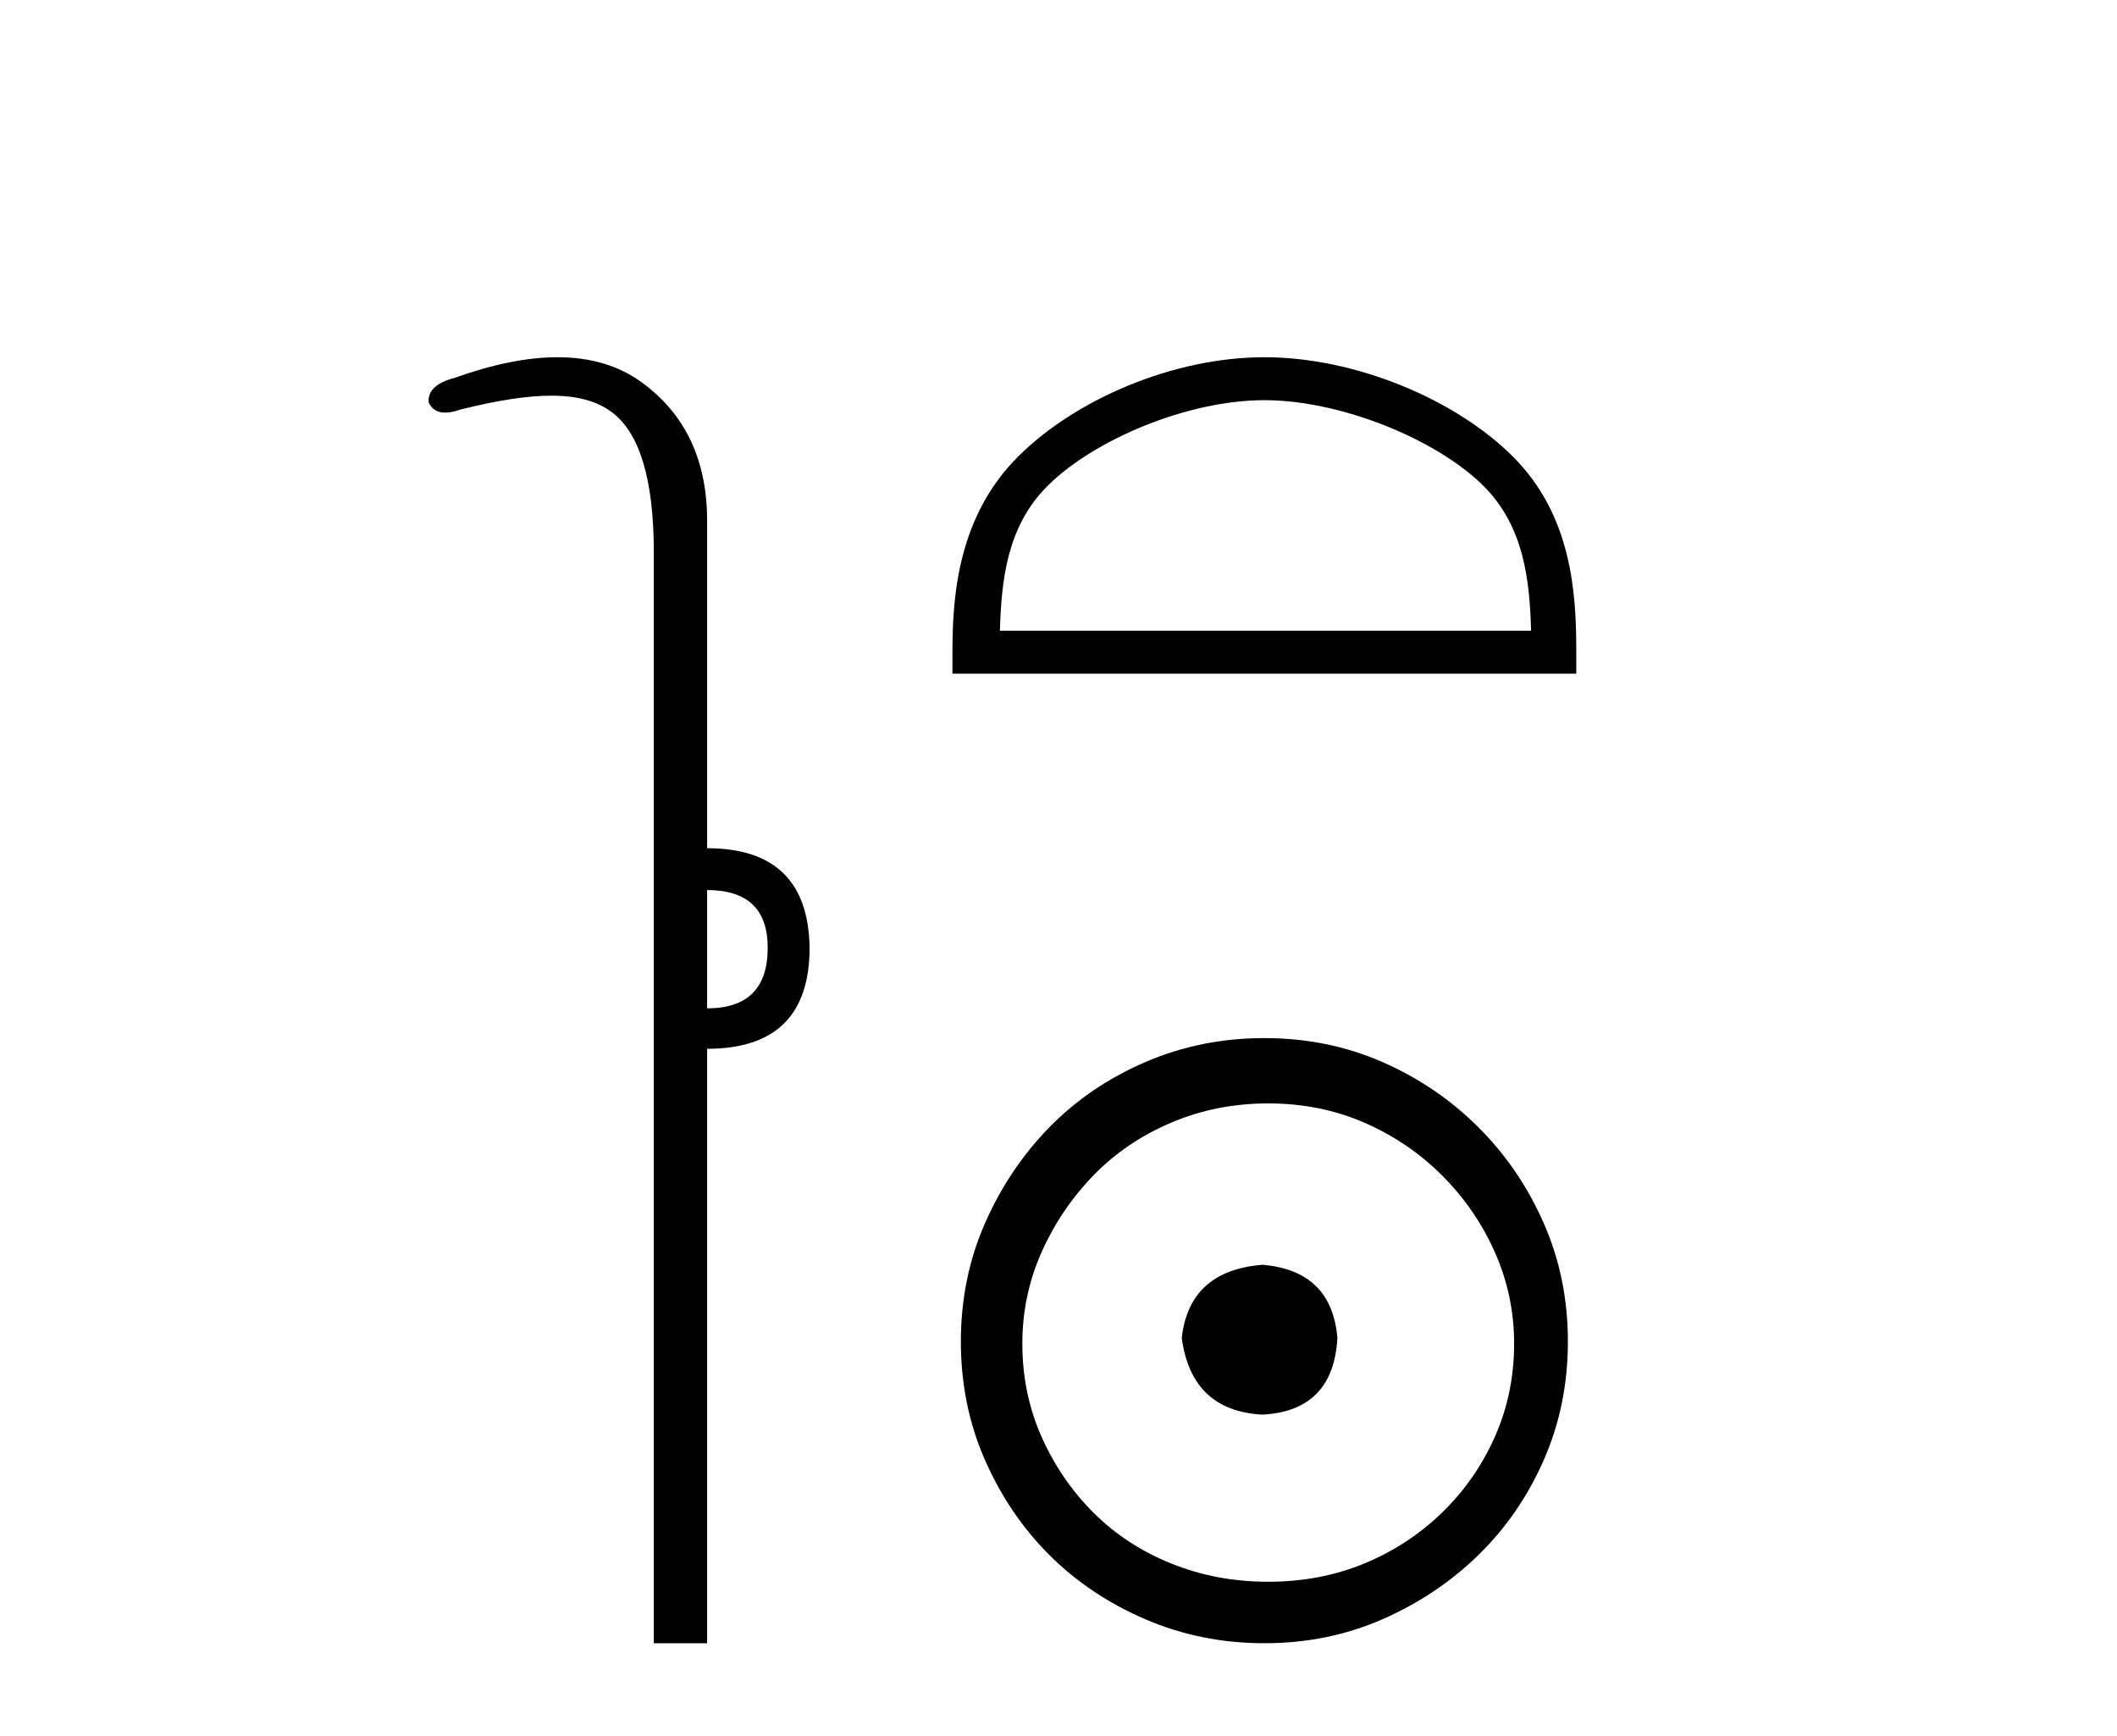
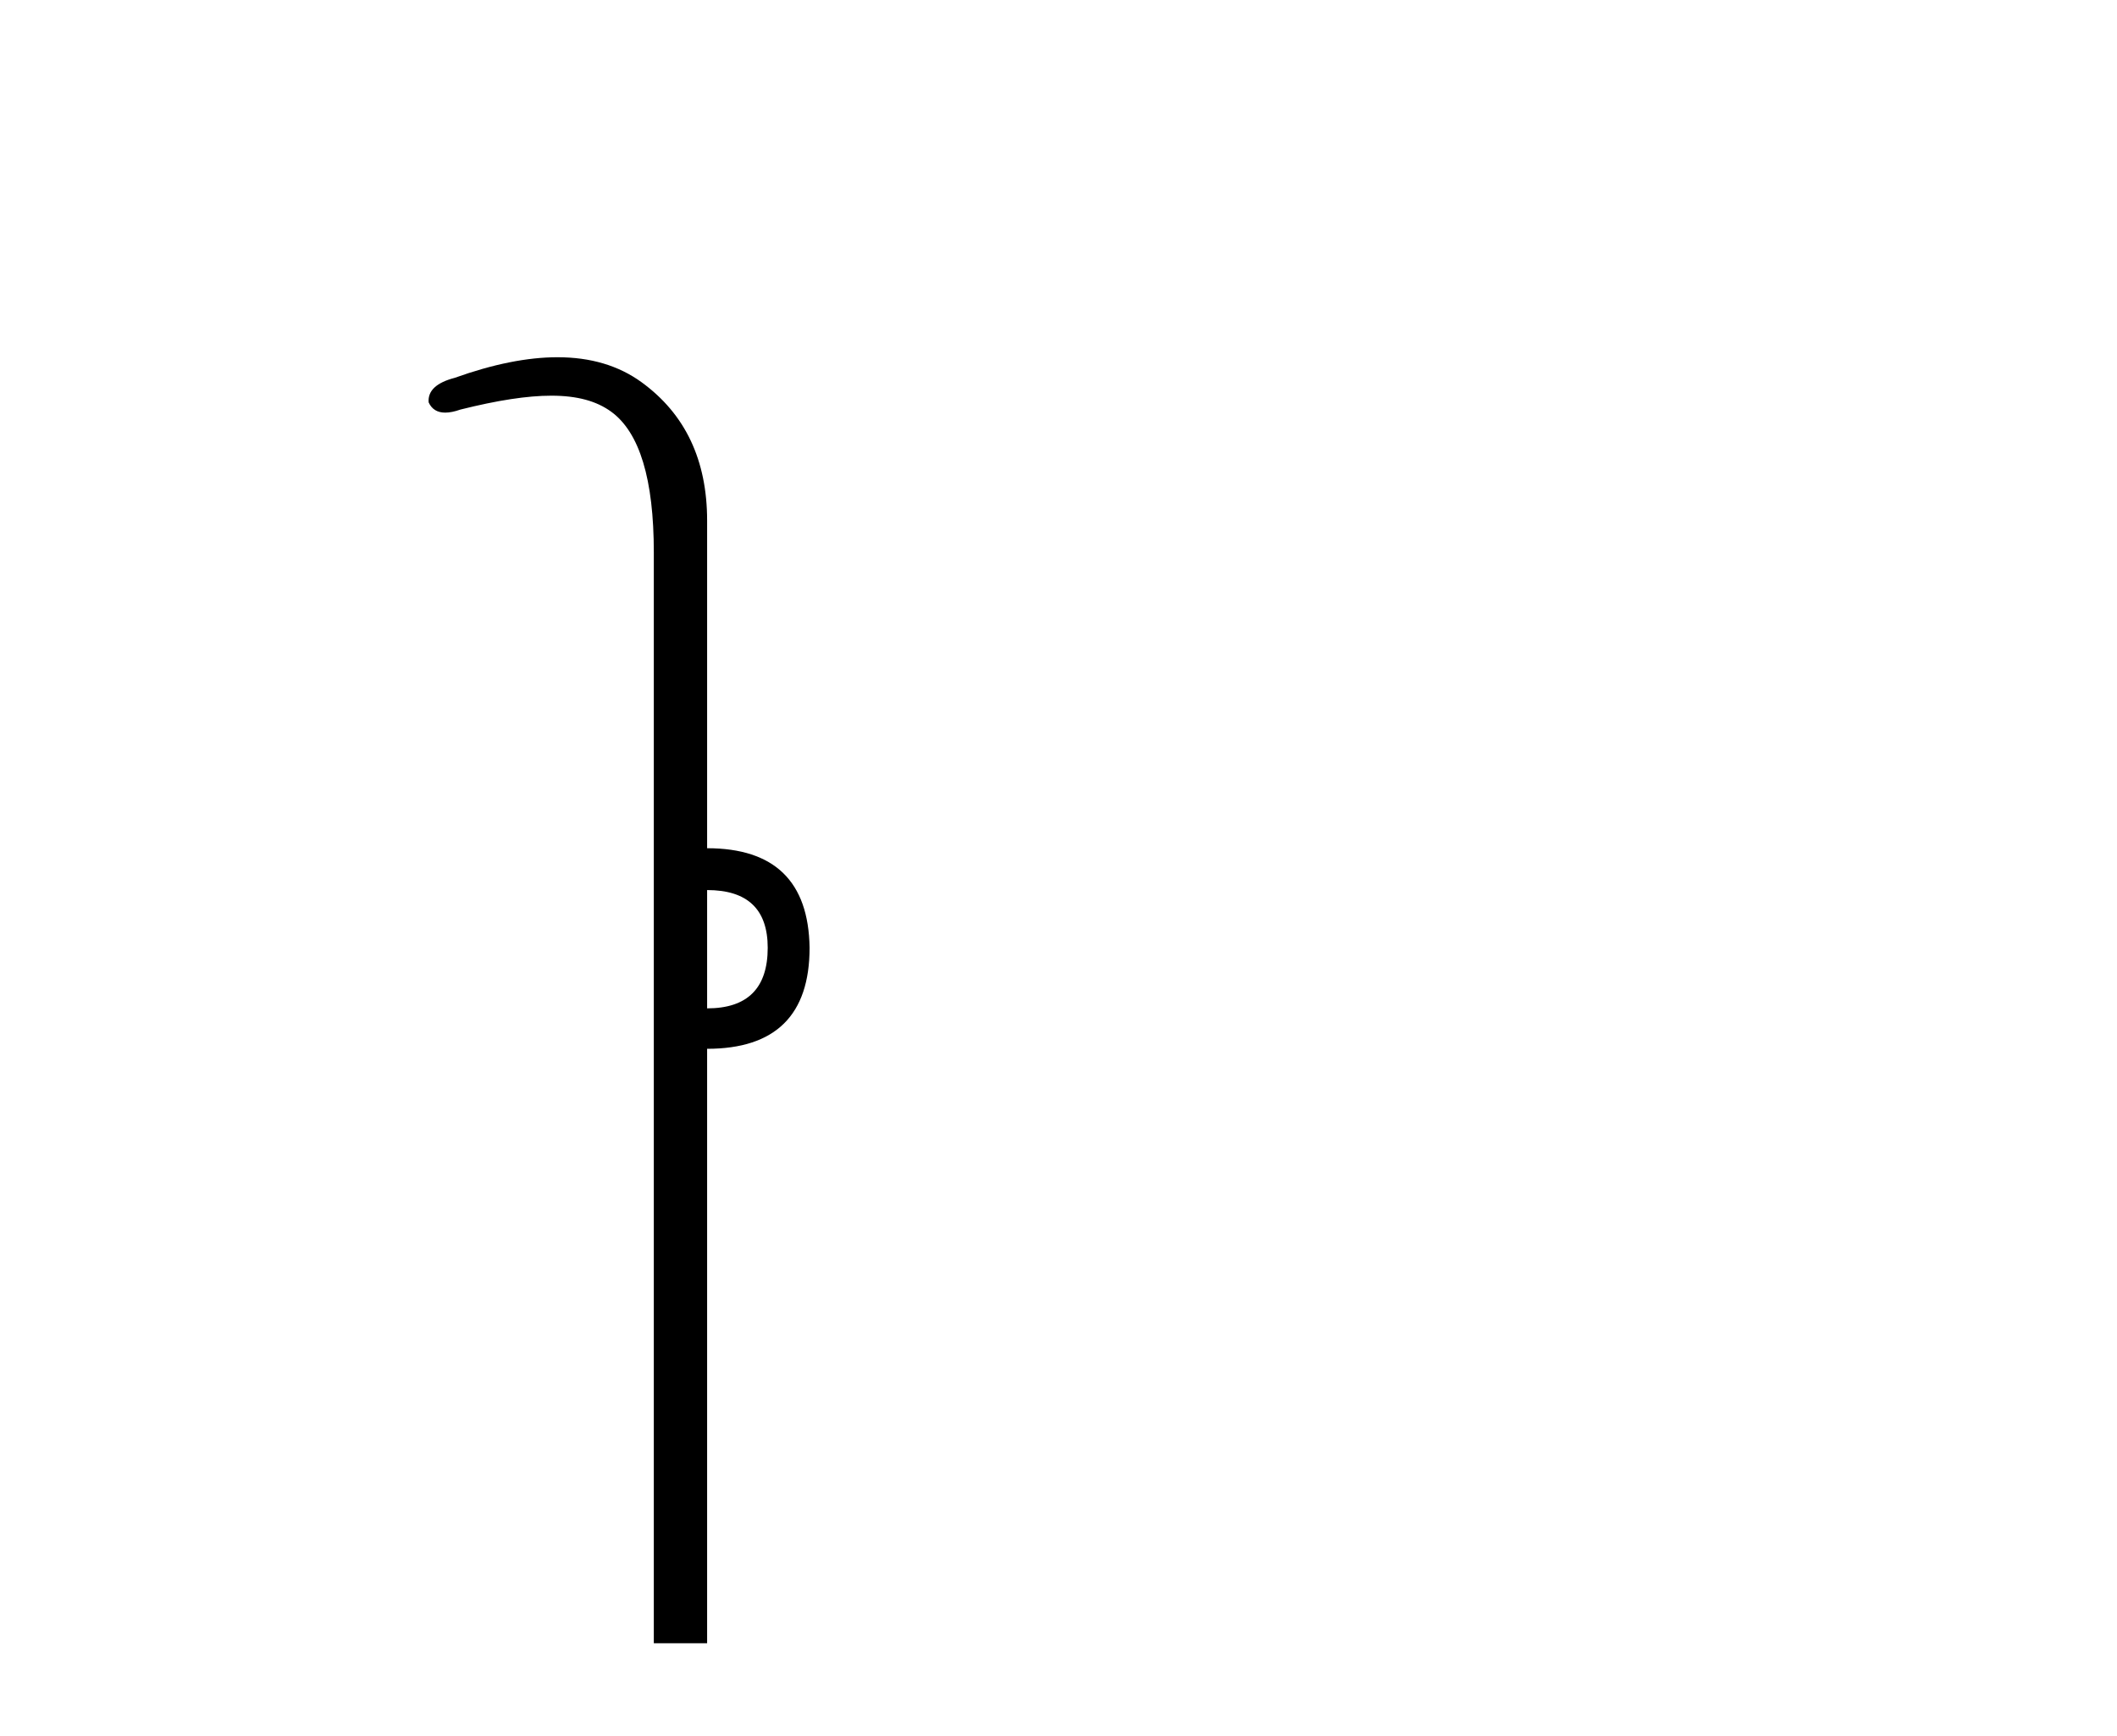
<svg xmlns="http://www.w3.org/2000/svg" width="50.0" height="41.0">
  <path d="M 16.701 21.021 L 16.701 23.815 C 17.655 23.815 18.132 23.338 18.132 22.384 C 18.132 21.475 17.655 21.021 16.701 21.021 ZM 13.166 8.437 C 13.948 8.437 14.609 8.633 15.151 9.026 C 16.184 9.776 16.701 10.866 16.701 12.297 L 16.701 20.033 C 18.291 20.033 19.098 20.817 19.121 22.384 C 19.121 23.974 18.314 24.77 16.701 24.77 L 16.701 38.809 L 15.442 38.809 L 15.442 13.047 C 15.442 11.32 15.107 10.213 14.436 9.724 C 14.089 9.471 13.633 9.345 13.022 9.345 C 12.453 9.345 11.75 9.454 10.874 9.673 C 10.738 9.721 10.618 9.745 10.516 9.745 C 10.328 9.745 10.198 9.665 10.124 9.503 C 10.101 9.23 10.306 9.037 10.738 8.924 C 11.646 8.599 12.456 8.437 13.166 8.437 Z" style="fill:#000000;stroke:none" />
-   <path d="M 29.862 9.451 C 31.675 9.451 33.943 10.382 35.041 11.48 C 36.001 12.44 36.127 13.713 36.162 14.896 L 23.616 14.896 C 23.652 13.713 23.777 12.44 24.737 11.48 C 25.835 10.382 28.05 9.451 29.862 9.451 ZM 29.862 8.437 C 27.712 8.437 25.399 9.43 24.043 10.786 C 22.653 12.176 22.495 14.007 22.495 15.377 L 22.495 15.911 L 37.229 15.911 L 37.229 15.377 C 37.229 14.007 37.125 12.176 35.735 10.786 C 34.379 9.43 32.012 8.437 29.862 8.437 Z" style="fill:#000000;stroke:none" />
-   <path d="M 29.817 29.871 C 28.668 29.962 28.032 30.537 27.911 31.595 C 28.063 32.745 28.698 33.35 29.817 33.41 C 30.936 33.35 31.526 32.745 31.587 31.595 C 31.496 30.537 30.906 29.962 29.817 29.871 ZM 29.953 26.06 C 30.77 26.06 31.526 26.211 32.222 26.514 C 32.917 26.816 33.53 27.232 34.059 27.761 C 34.589 28.291 35.005 28.896 35.307 29.576 C 35.609 30.257 35.761 30.975 35.761 31.731 C 35.761 32.518 35.609 33.251 35.307 33.932 C 35.005 34.612 34.589 35.21 34.059 35.724 C 33.53 36.238 32.917 36.639 32.222 36.926 C 31.526 37.214 30.77 37.357 29.953 37.357 C 29.136 37.357 28.373 37.214 27.662 36.926 C 26.951 36.639 26.338 36.238 25.824 35.724 C 25.31 35.21 24.902 34.612 24.599 33.932 C 24.297 33.251 24.146 32.518 24.146 31.731 C 24.146 30.975 24.297 30.257 24.599 29.576 C 24.902 28.896 25.31 28.291 25.824 27.761 C 26.338 27.232 26.951 26.816 27.662 26.514 C 28.373 26.211 29.136 26.06 29.953 26.06 ZM 29.862 24.517 C 28.864 24.517 27.927 24.706 27.049 25.084 C 26.172 25.462 25.416 25.977 24.781 26.627 C 24.146 27.277 23.639 28.034 23.261 28.896 C 22.883 29.758 22.694 30.688 22.694 31.686 C 22.694 32.684 22.883 33.614 23.261 34.476 C 23.639 35.338 24.146 36.087 24.781 36.722 C 25.416 37.357 26.172 37.864 27.049 38.242 C 27.927 38.62 28.864 38.809 29.862 38.809 C 30.861 38.809 31.791 38.62 32.653 38.242 C 33.515 37.864 34.271 37.357 34.921 36.722 C 35.572 36.087 36.086 35.338 36.464 34.476 C 36.842 33.614 37.031 32.684 37.031 31.686 C 37.031 30.688 36.842 29.758 36.464 28.896 C 36.086 28.034 35.572 27.277 34.921 26.627 C 34.271 25.977 33.515 25.462 32.653 25.084 C 31.791 24.706 30.861 24.517 29.862 24.517 Z" style="fill:#000000;stroke:none" />
</svg>